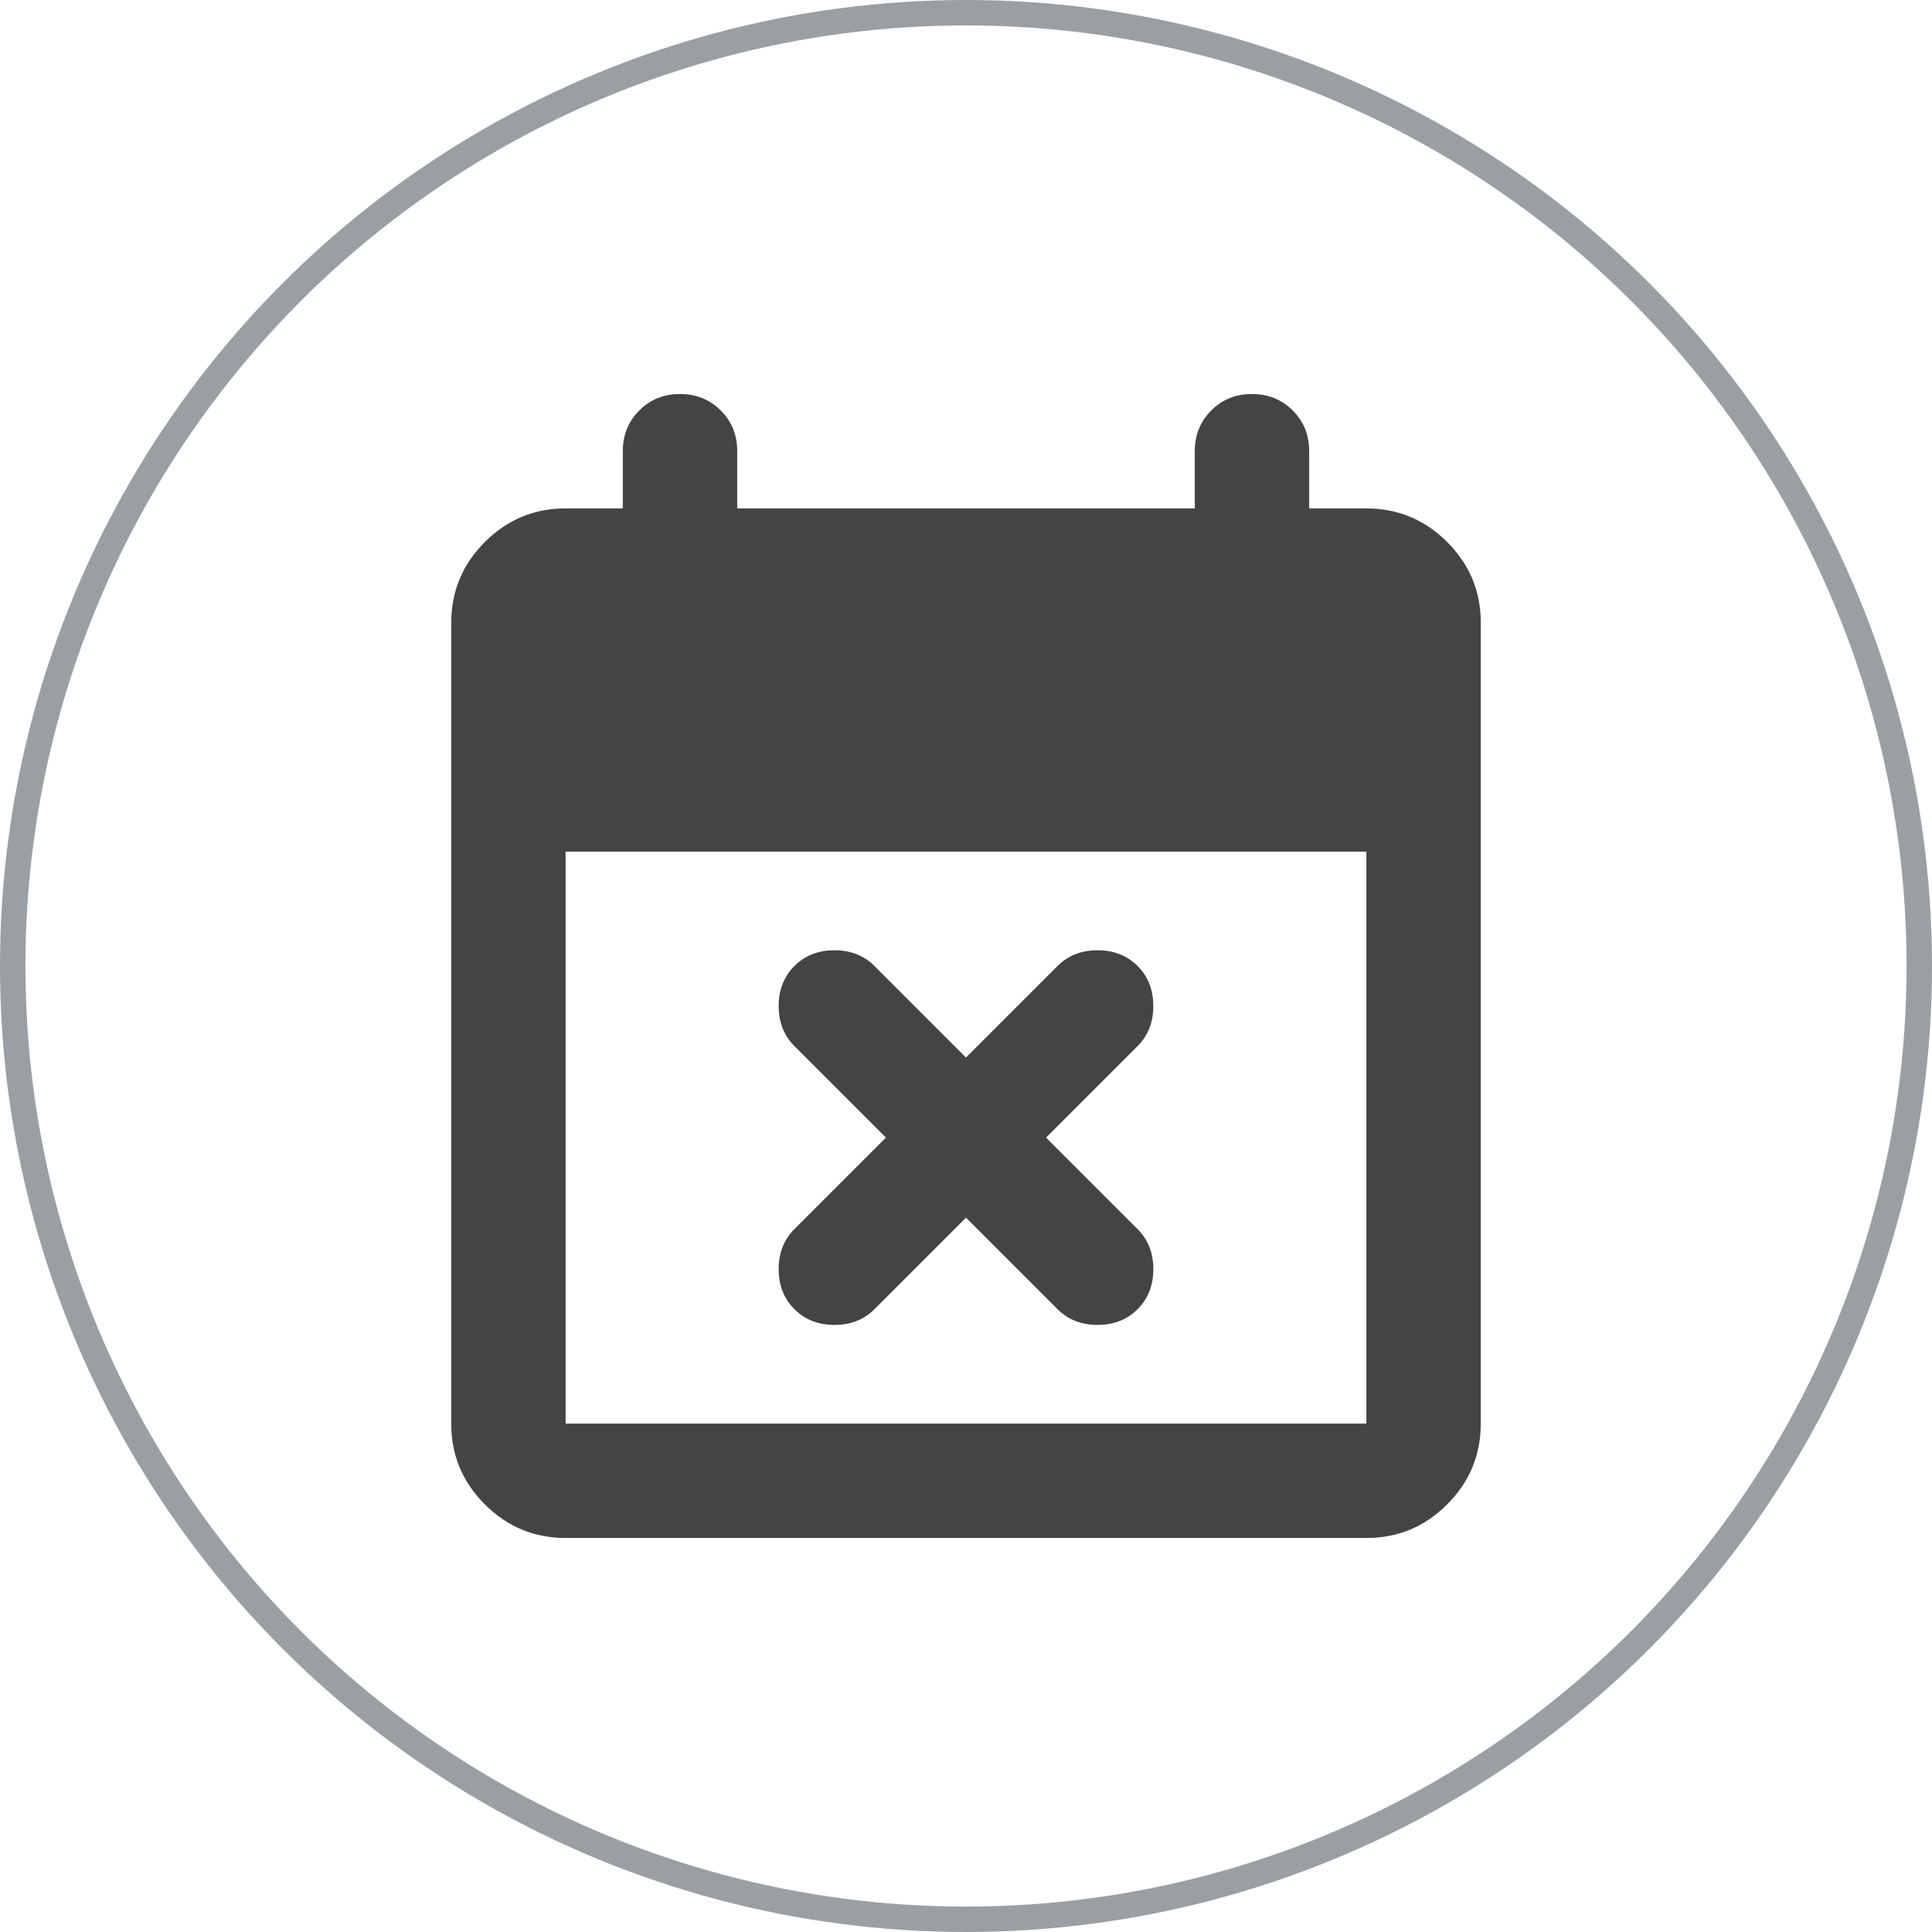
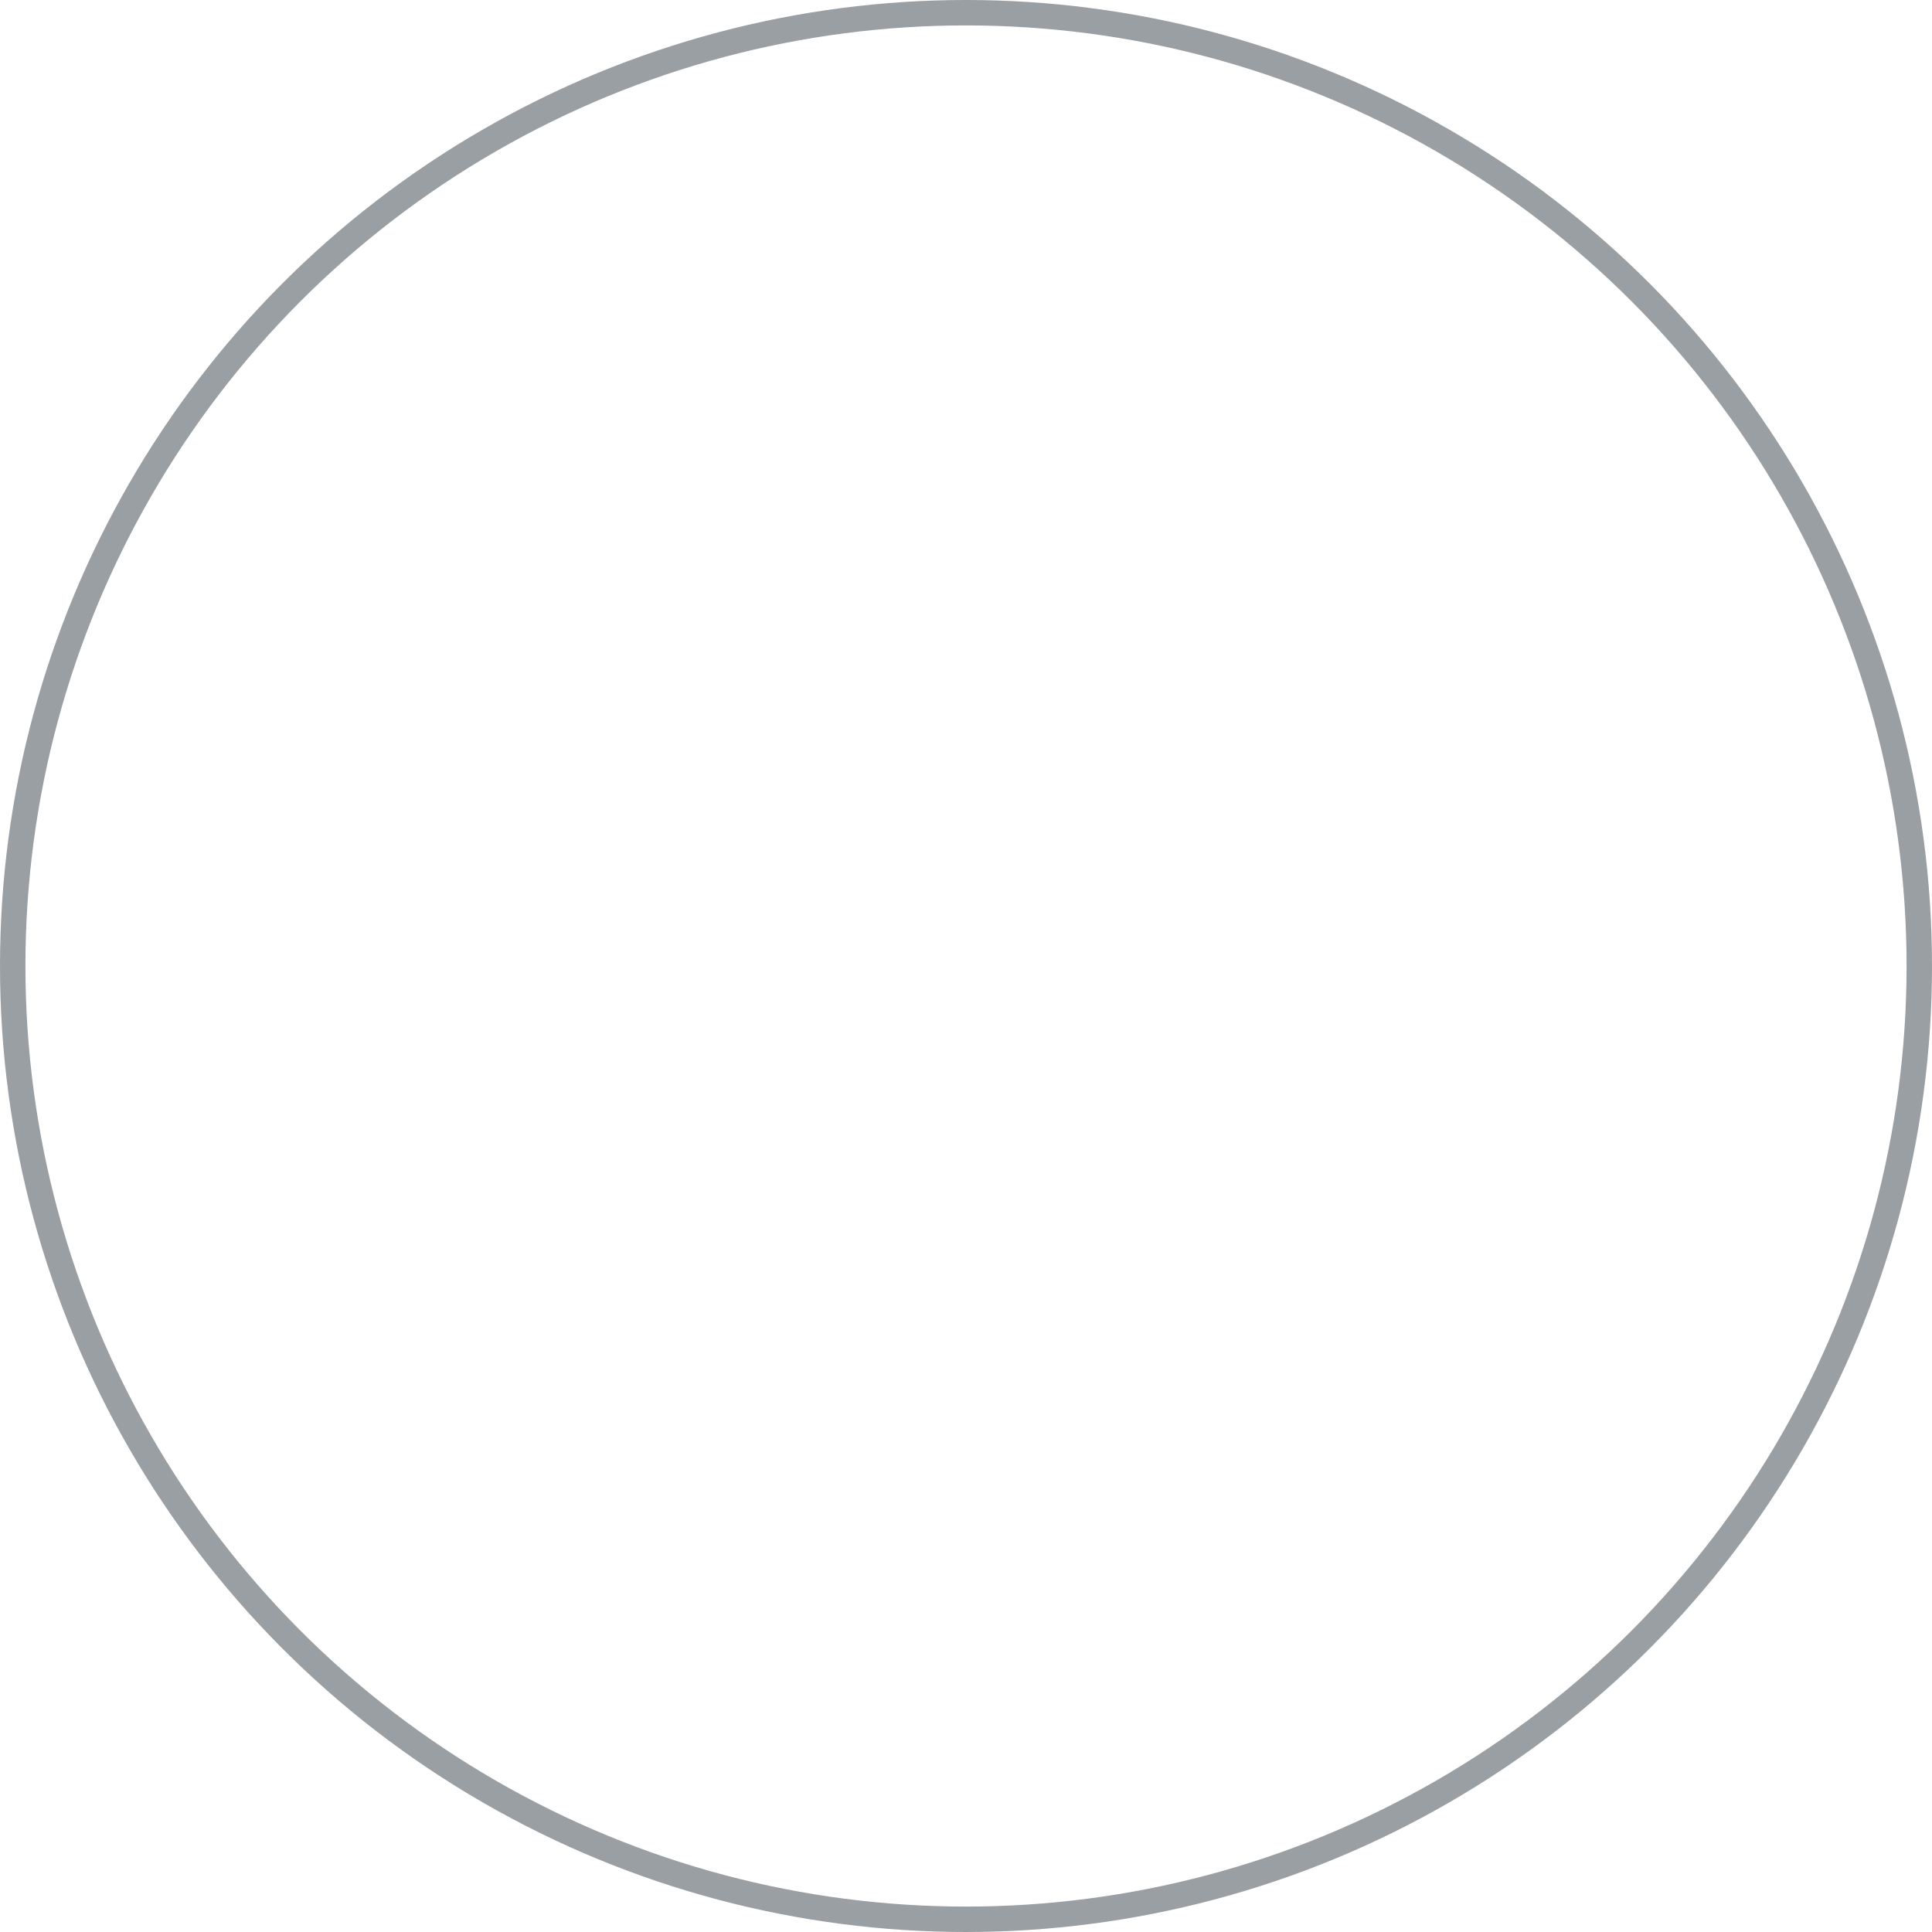
<svg xmlns="http://www.w3.org/2000/svg" width="76" height="76" viewBox="0 0 76 76" fill="none">
  <g clip-path="url(#clip0_147_26)">
-     <path d="M38 47.9L34.4 51.5C33.987 51.913 33.462 52.119 32.825 52.119C32.188 52.119 31.663 51.913 31.25 51.5C30.837 51.087 30.631 50.562 30.631 49.925C30.631 49.288 30.837 48.763 31.25 48.35L34.85 44.75L31.25 41.15C30.837 40.737 30.631 40.212 30.631 39.575C30.631 38.938 30.837 38.413 31.25 38C31.663 37.587 32.188 37.381 32.825 37.381C33.462 37.381 33.987 37.587 34.4 38L38 41.6L41.6 38C42.013 37.587 42.538 37.381 43.175 37.381C43.812 37.381 44.337 37.587 44.75 38C45.163 38.413 45.369 38.938 45.369 39.575C45.369 40.212 45.163 40.737 44.75 41.15L41.15 44.75L44.75 48.35C45.163 48.763 45.369 49.288 45.369 49.925C45.369 50.562 45.163 51.087 44.75 51.5C44.337 51.913 43.812 52.119 43.175 52.119C42.538 52.119 42.013 51.913 41.6 51.5L38 47.9ZM22.25 60.5C21.012 60.5 19.953 60.059 19.071 59.177C18.189 58.295 17.748 57.236 17.75 56V24.5C17.75 23.262 18.191 22.203 19.073 21.321C19.955 20.439 21.014 19.998 22.25 20H24.5V17.75C24.5 17.113 24.716 16.578 25.148 16.146C25.58 15.714 26.114 15.498 26.75 15.5C27.387 15.5 27.922 15.716 28.354 16.148C28.786 16.58 29.002 17.114 29 17.75V20H47V17.75C47 17.113 47.216 16.578 47.648 16.146C48.08 15.714 48.614 15.498 49.25 15.5C49.888 15.5 50.422 15.716 50.854 16.148C51.286 16.58 51.502 17.114 51.5 17.75V20H53.75C54.987 20 56.047 20.441 56.929 21.323C57.811 22.205 58.252 23.264 58.25 24.5V56C58.25 57.237 57.809 58.297 56.927 59.179C56.045 60.061 54.986 60.502 53.75 60.5H22.25ZM22.25 56H53.75V33.5H22.25V56Z" fill="#444444" />
    <circle cx="38" cy="38" r="37.5" stroke="#9A9FA3" />
  </g>
  <defs>
    <clipPath id="clip0_147_26">
      <rect width="76" height="76" fill="white" />
    </clipPath>
  </defs>
</svg>